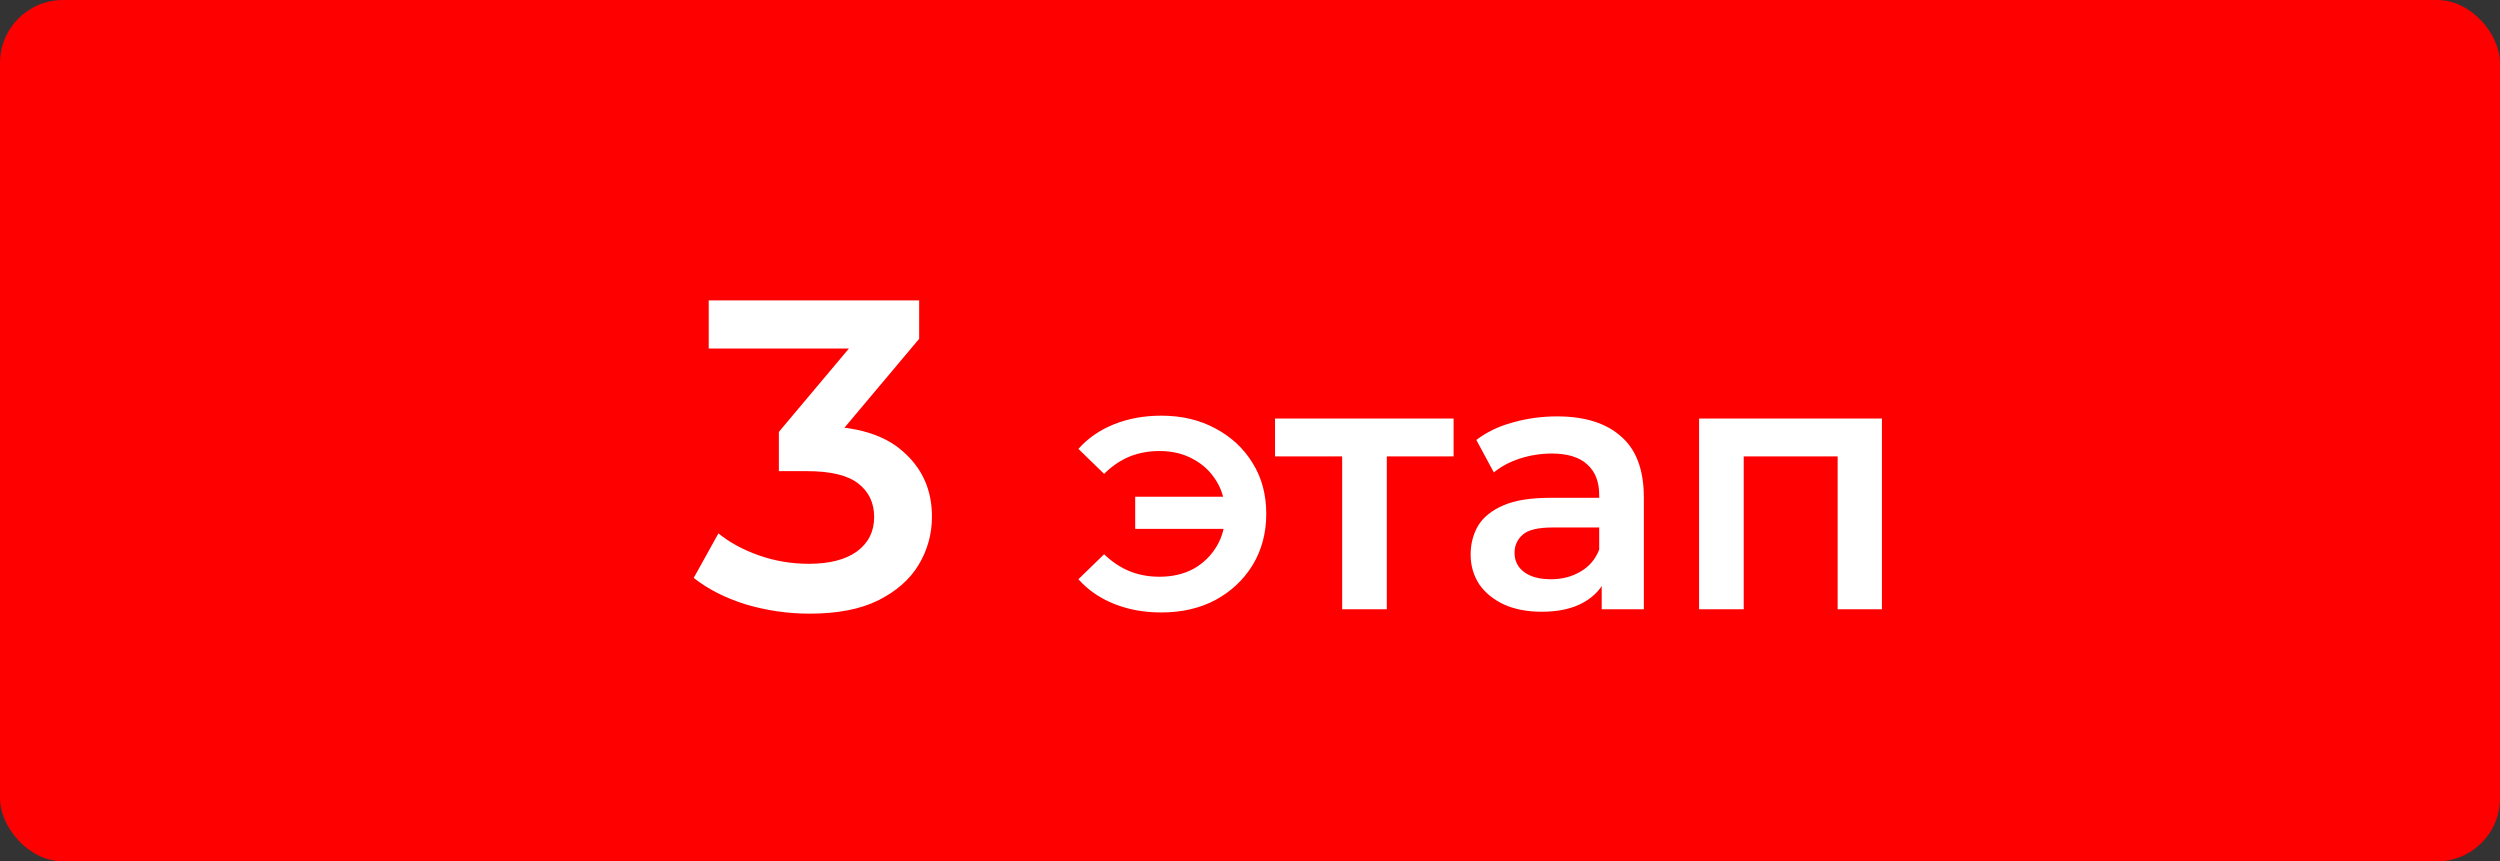
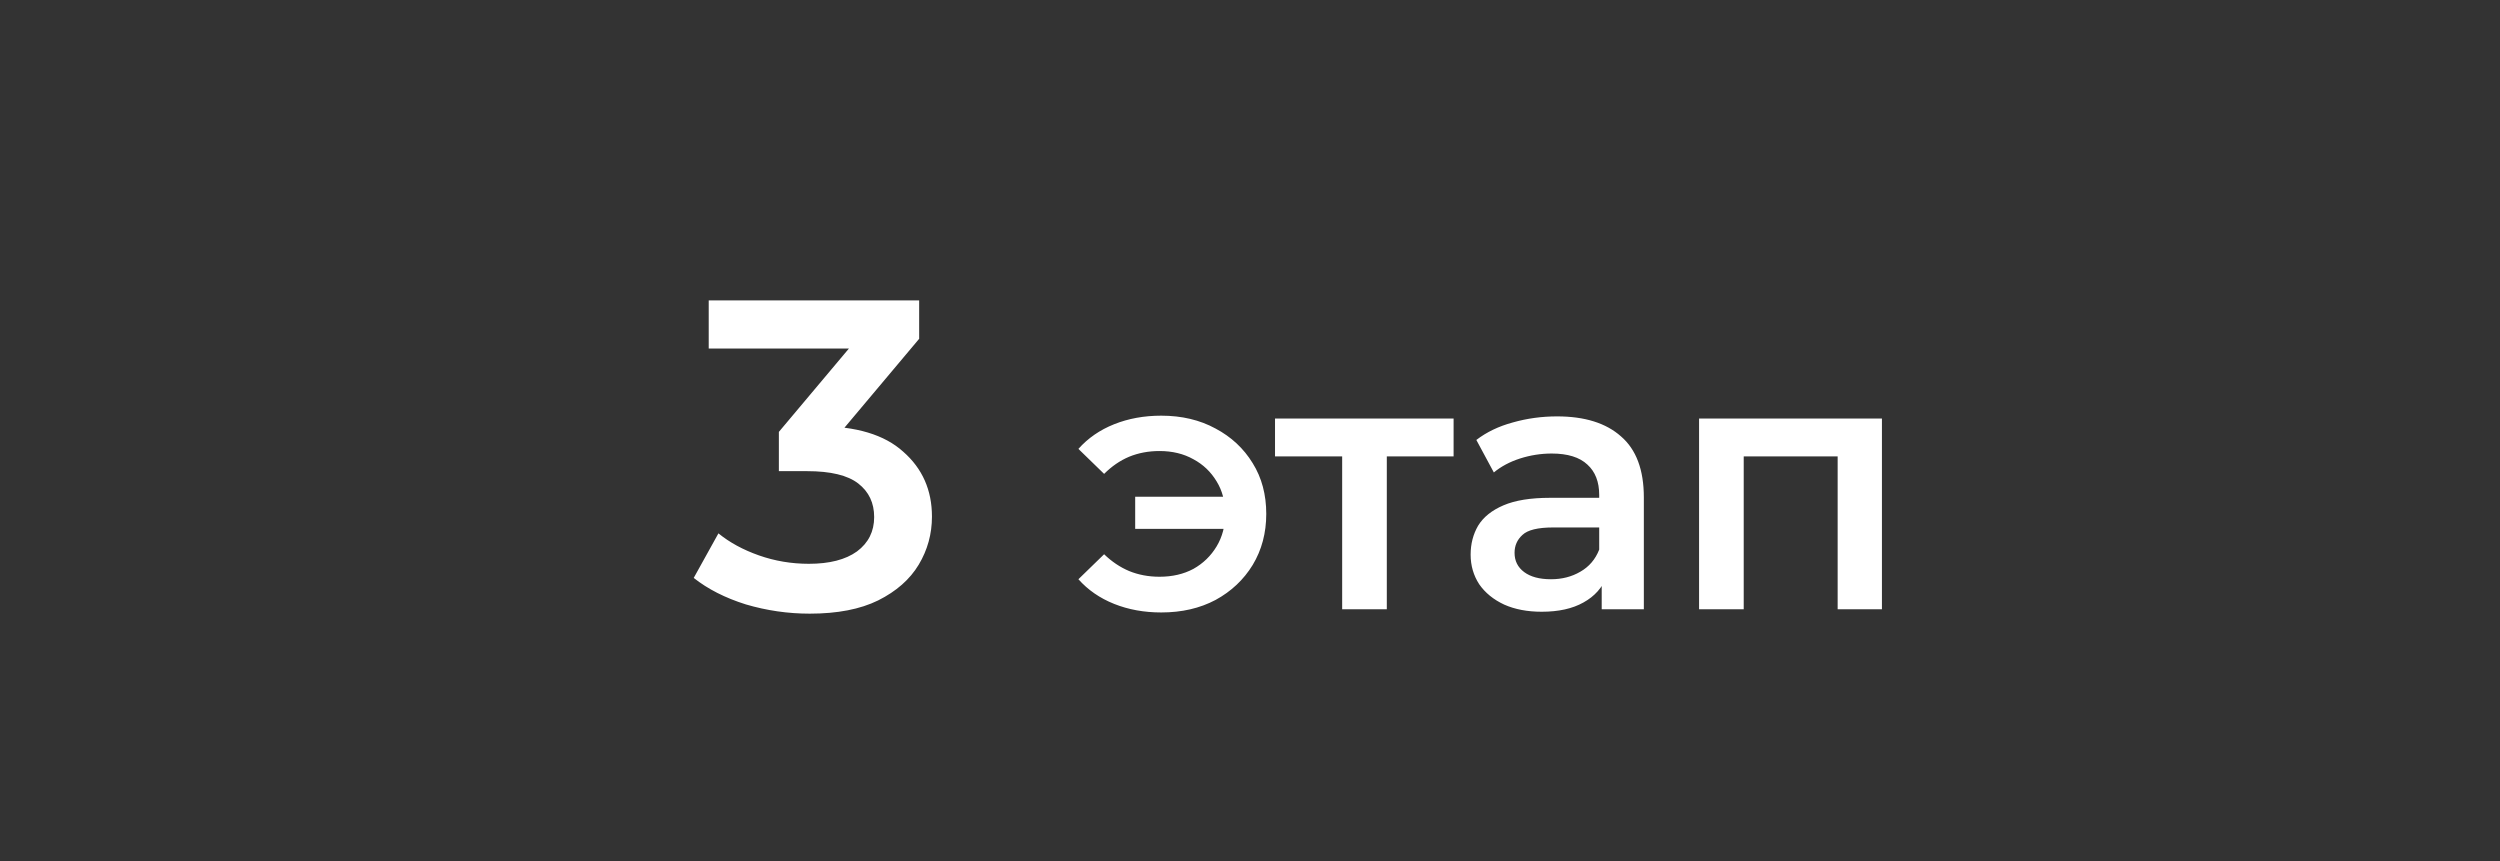
<svg xmlns="http://www.w3.org/2000/svg" width="119" height="41" viewBox="0 0 119 41" fill="none">
  <rect x="0" y="0" width="119" height="41" fill="#333333" stroke="none" />
-   <rect width="119" height="41" rx="3" fill="#FF0000" />
  <path d="M38.544 29.21C37.508 29.21 36.493 29.063 35.499 28.769C34.519 28.461 33.693 28.041 33.021 27.509L34.197 25.388C34.729 25.822 35.373 26.172 36.129 26.438C36.885 26.704 37.676 26.837 38.502 26.837C39.482 26.837 40.245 26.641 40.791 26.249C41.337 25.843 41.61 25.297 41.61 24.611C41.61 23.939 41.358 23.407 40.854 23.015C40.35 22.623 39.538 22.427 38.418 22.427H37.074V20.558L41.274 15.56L41.631 16.589H33.735V14.3H43.752V16.127L39.552 21.125L38.124 20.285H38.943C40.749 20.285 42.1 20.691 42.996 21.503C43.906 22.301 44.361 23.33 44.361 24.59C44.361 25.416 44.151 26.179 43.731 26.879C43.311 27.579 42.667 28.146 41.799 28.58C40.945 29 39.86 29.21 38.544 29.21ZM54.035 25.175V23.645H58.965V25.175H54.035ZM55.276 19.786C56.251 19.786 57.112 19.99 57.86 20.398C58.608 20.795 59.198 21.344 59.628 22.047C60.059 22.738 60.274 23.543 60.274 24.461C60.274 25.368 60.059 26.178 59.628 26.892C59.198 27.595 58.608 28.15 57.86 28.558C57.112 28.955 56.251 29.153 55.276 29.153C54.46 29.153 53.712 29.017 53.032 28.745C52.352 28.473 51.786 28.082 51.332 27.572L52.556 26.382C52.919 26.733 53.316 27 53.746 27.181C54.188 27.362 54.67 27.453 55.191 27.453C55.803 27.453 56.342 27.328 56.806 27.079C57.271 26.818 57.639 26.461 57.911 26.008C58.183 25.555 58.319 25.039 58.319 24.461C58.319 23.872 58.183 23.356 57.911 22.914C57.639 22.461 57.271 22.109 56.806 21.86C56.342 21.599 55.803 21.469 55.191 21.469C54.67 21.469 54.188 21.56 53.746 21.741C53.316 21.922 52.919 22.194 52.556 22.557L51.332 21.367C51.786 20.857 52.352 20.466 53.032 20.194C53.712 19.922 54.46 19.786 55.276 19.786ZM63.887 29V21.214L64.38 21.724H60.691V19.922H69.191V21.724H65.519L66.012 21.214V29H63.887ZM76.241 29V27.164L76.122 26.773V23.56C76.122 22.937 75.935 22.455 75.561 22.115C75.187 21.764 74.62 21.588 73.861 21.588C73.351 21.588 72.846 21.667 72.348 21.826C71.86 21.985 71.447 22.206 71.107 22.489L70.274 20.942C70.761 20.568 71.339 20.29 72.008 20.109C72.688 19.916 73.39 19.82 74.116 19.82C75.43 19.82 76.445 20.137 77.159 20.772C77.884 21.395 78.247 22.364 78.247 23.679V29H76.241ZM73.385 29.119C72.705 29.119 72.11 29.006 71.6 28.779C71.09 28.541 70.693 28.218 70.41 27.81C70.138 27.391 70.002 26.92 70.002 26.399C70.002 25.889 70.121 25.43 70.359 25.022C70.608 24.614 71.01 24.291 71.566 24.053C72.121 23.815 72.858 23.696 73.776 23.696H76.411V25.107H73.929C73.203 25.107 72.716 25.226 72.467 25.464C72.217 25.691 72.093 25.974 72.093 26.314C72.093 26.699 72.246 27.005 72.552 27.232C72.858 27.459 73.283 27.572 73.827 27.572C74.348 27.572 74.813 27.453 75.221 27.215C75.64 26.977 75.94 26.626 76.122 26.161L76.479 27.436C76.275 27.969 75.906 28.382 75.374 28.677C74.852 28.972 74.189 29.119 73.385 29.119ZM80.876 29V19.922H89.58V29H87.472V21.231L87.965 21.724H82.508L83.001 21.231V29H80.876Z" fill="white" />
</svg>